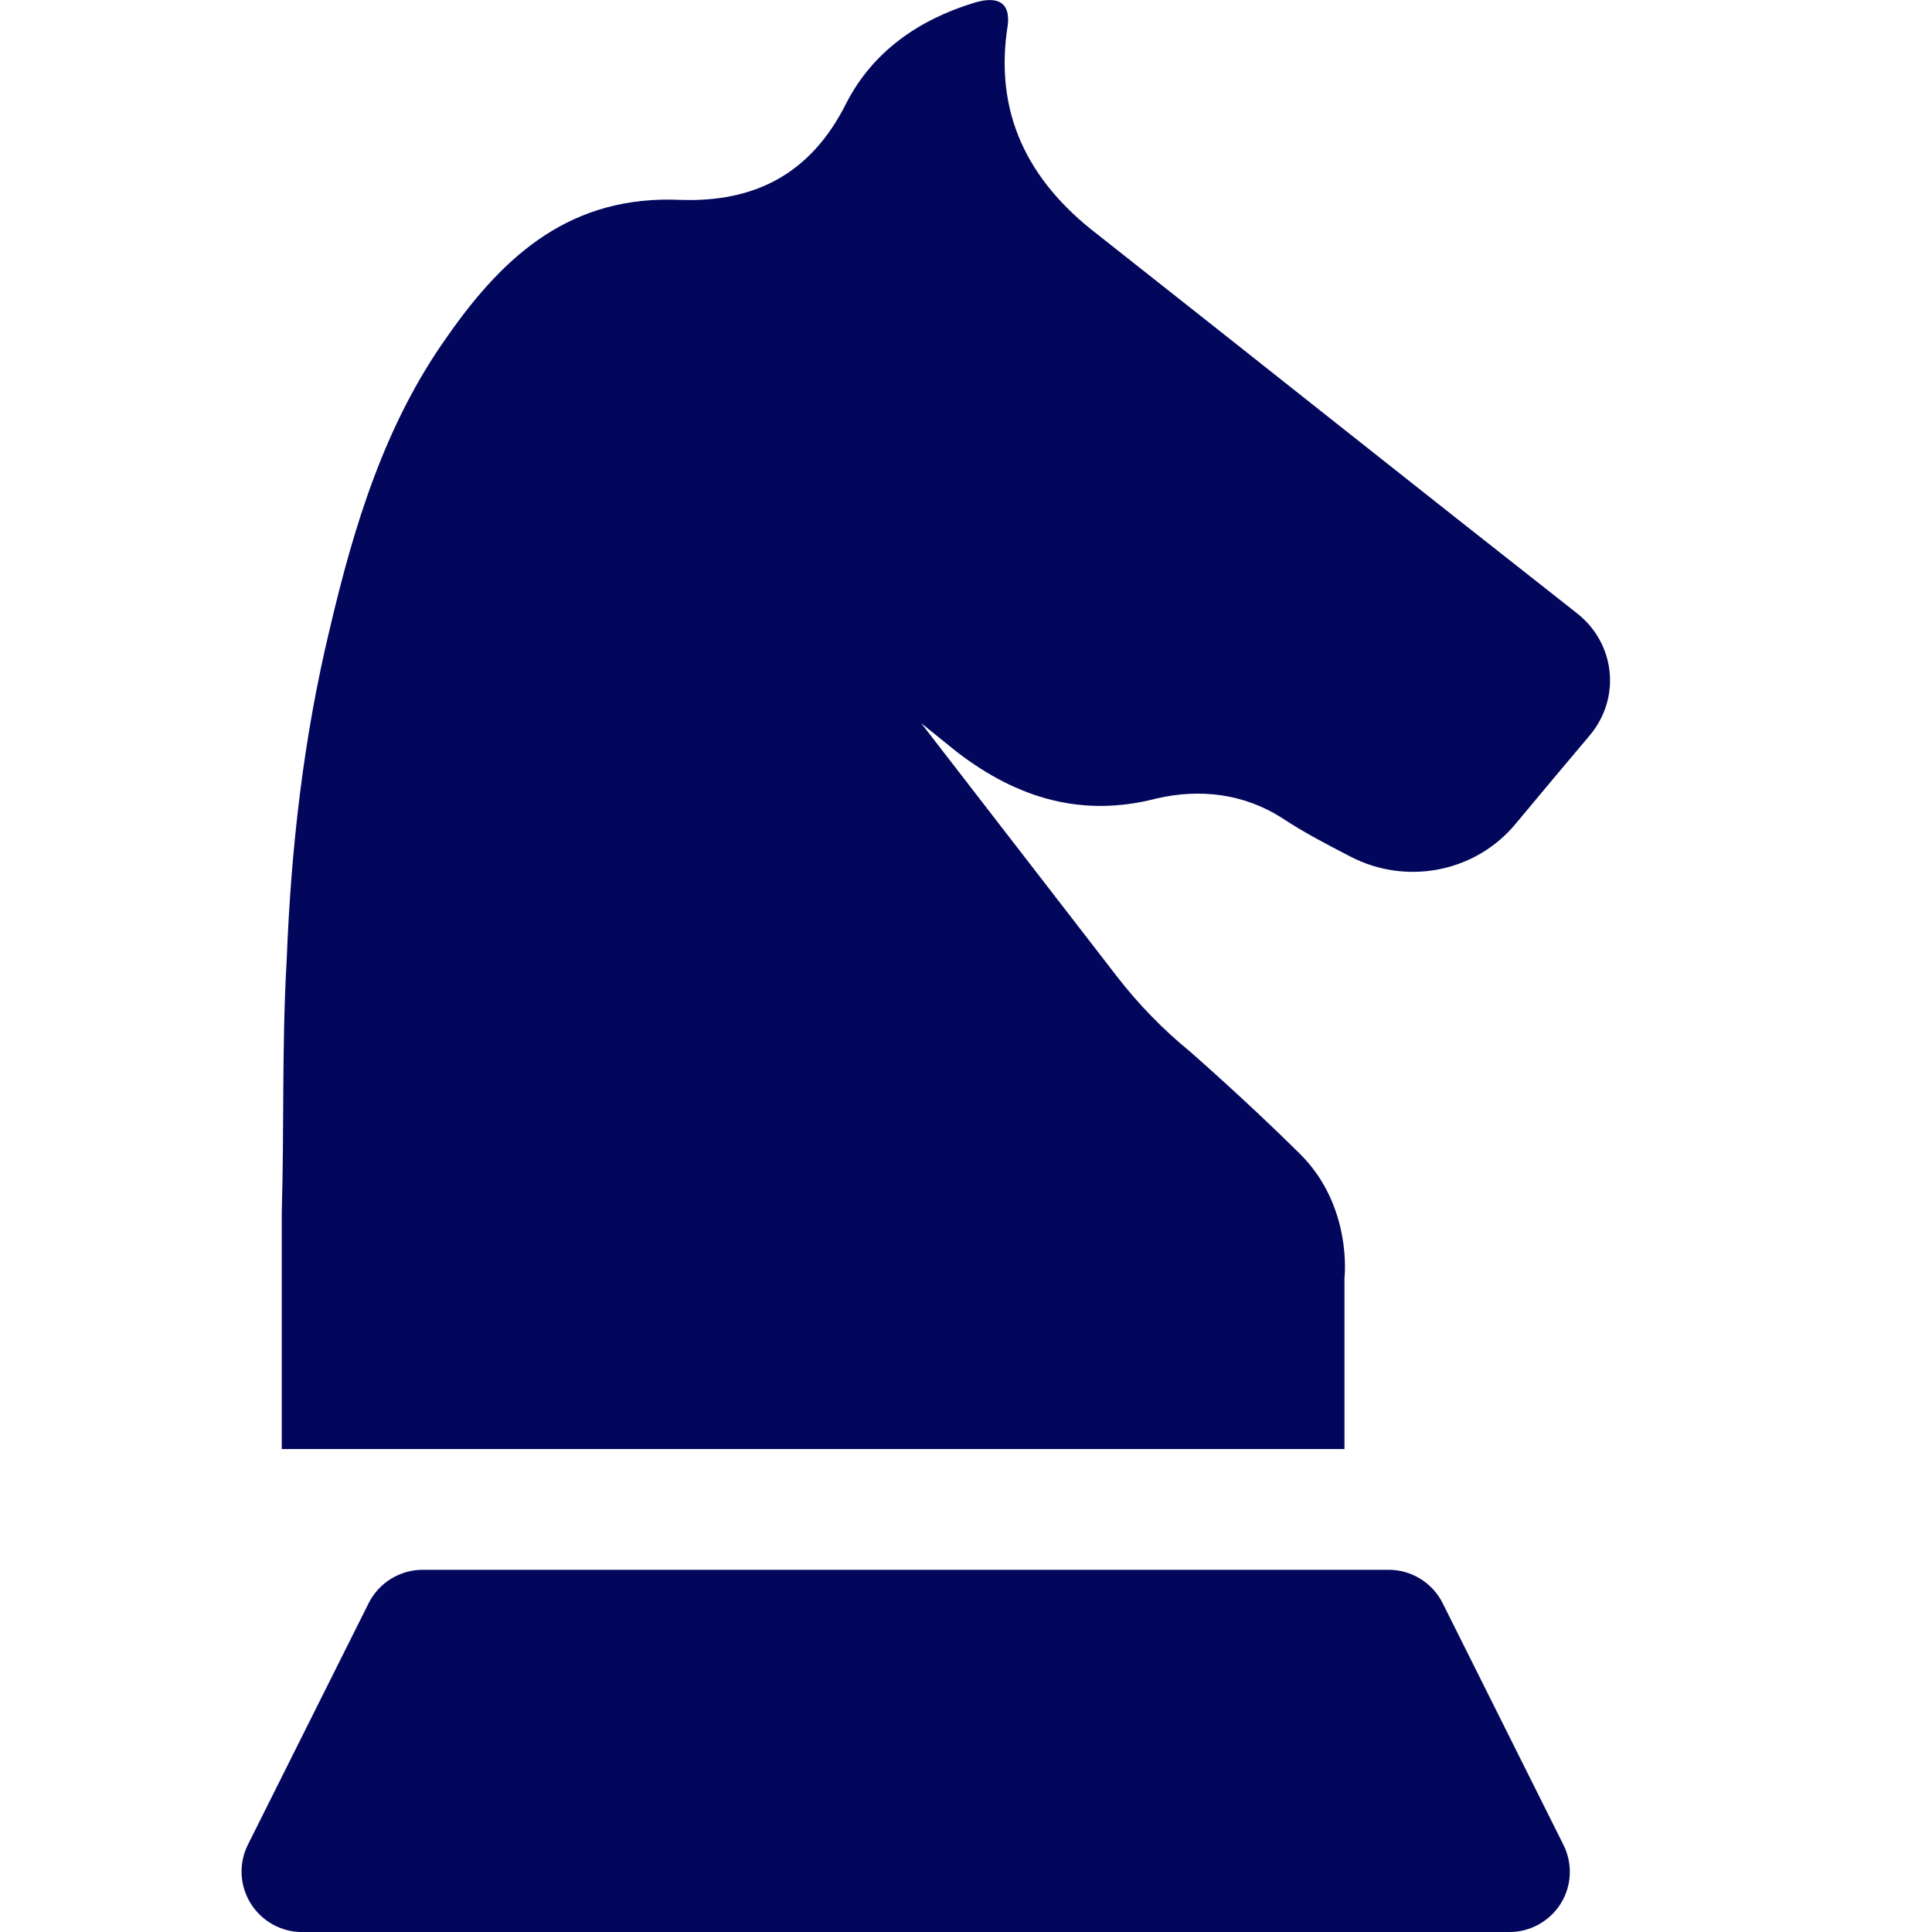
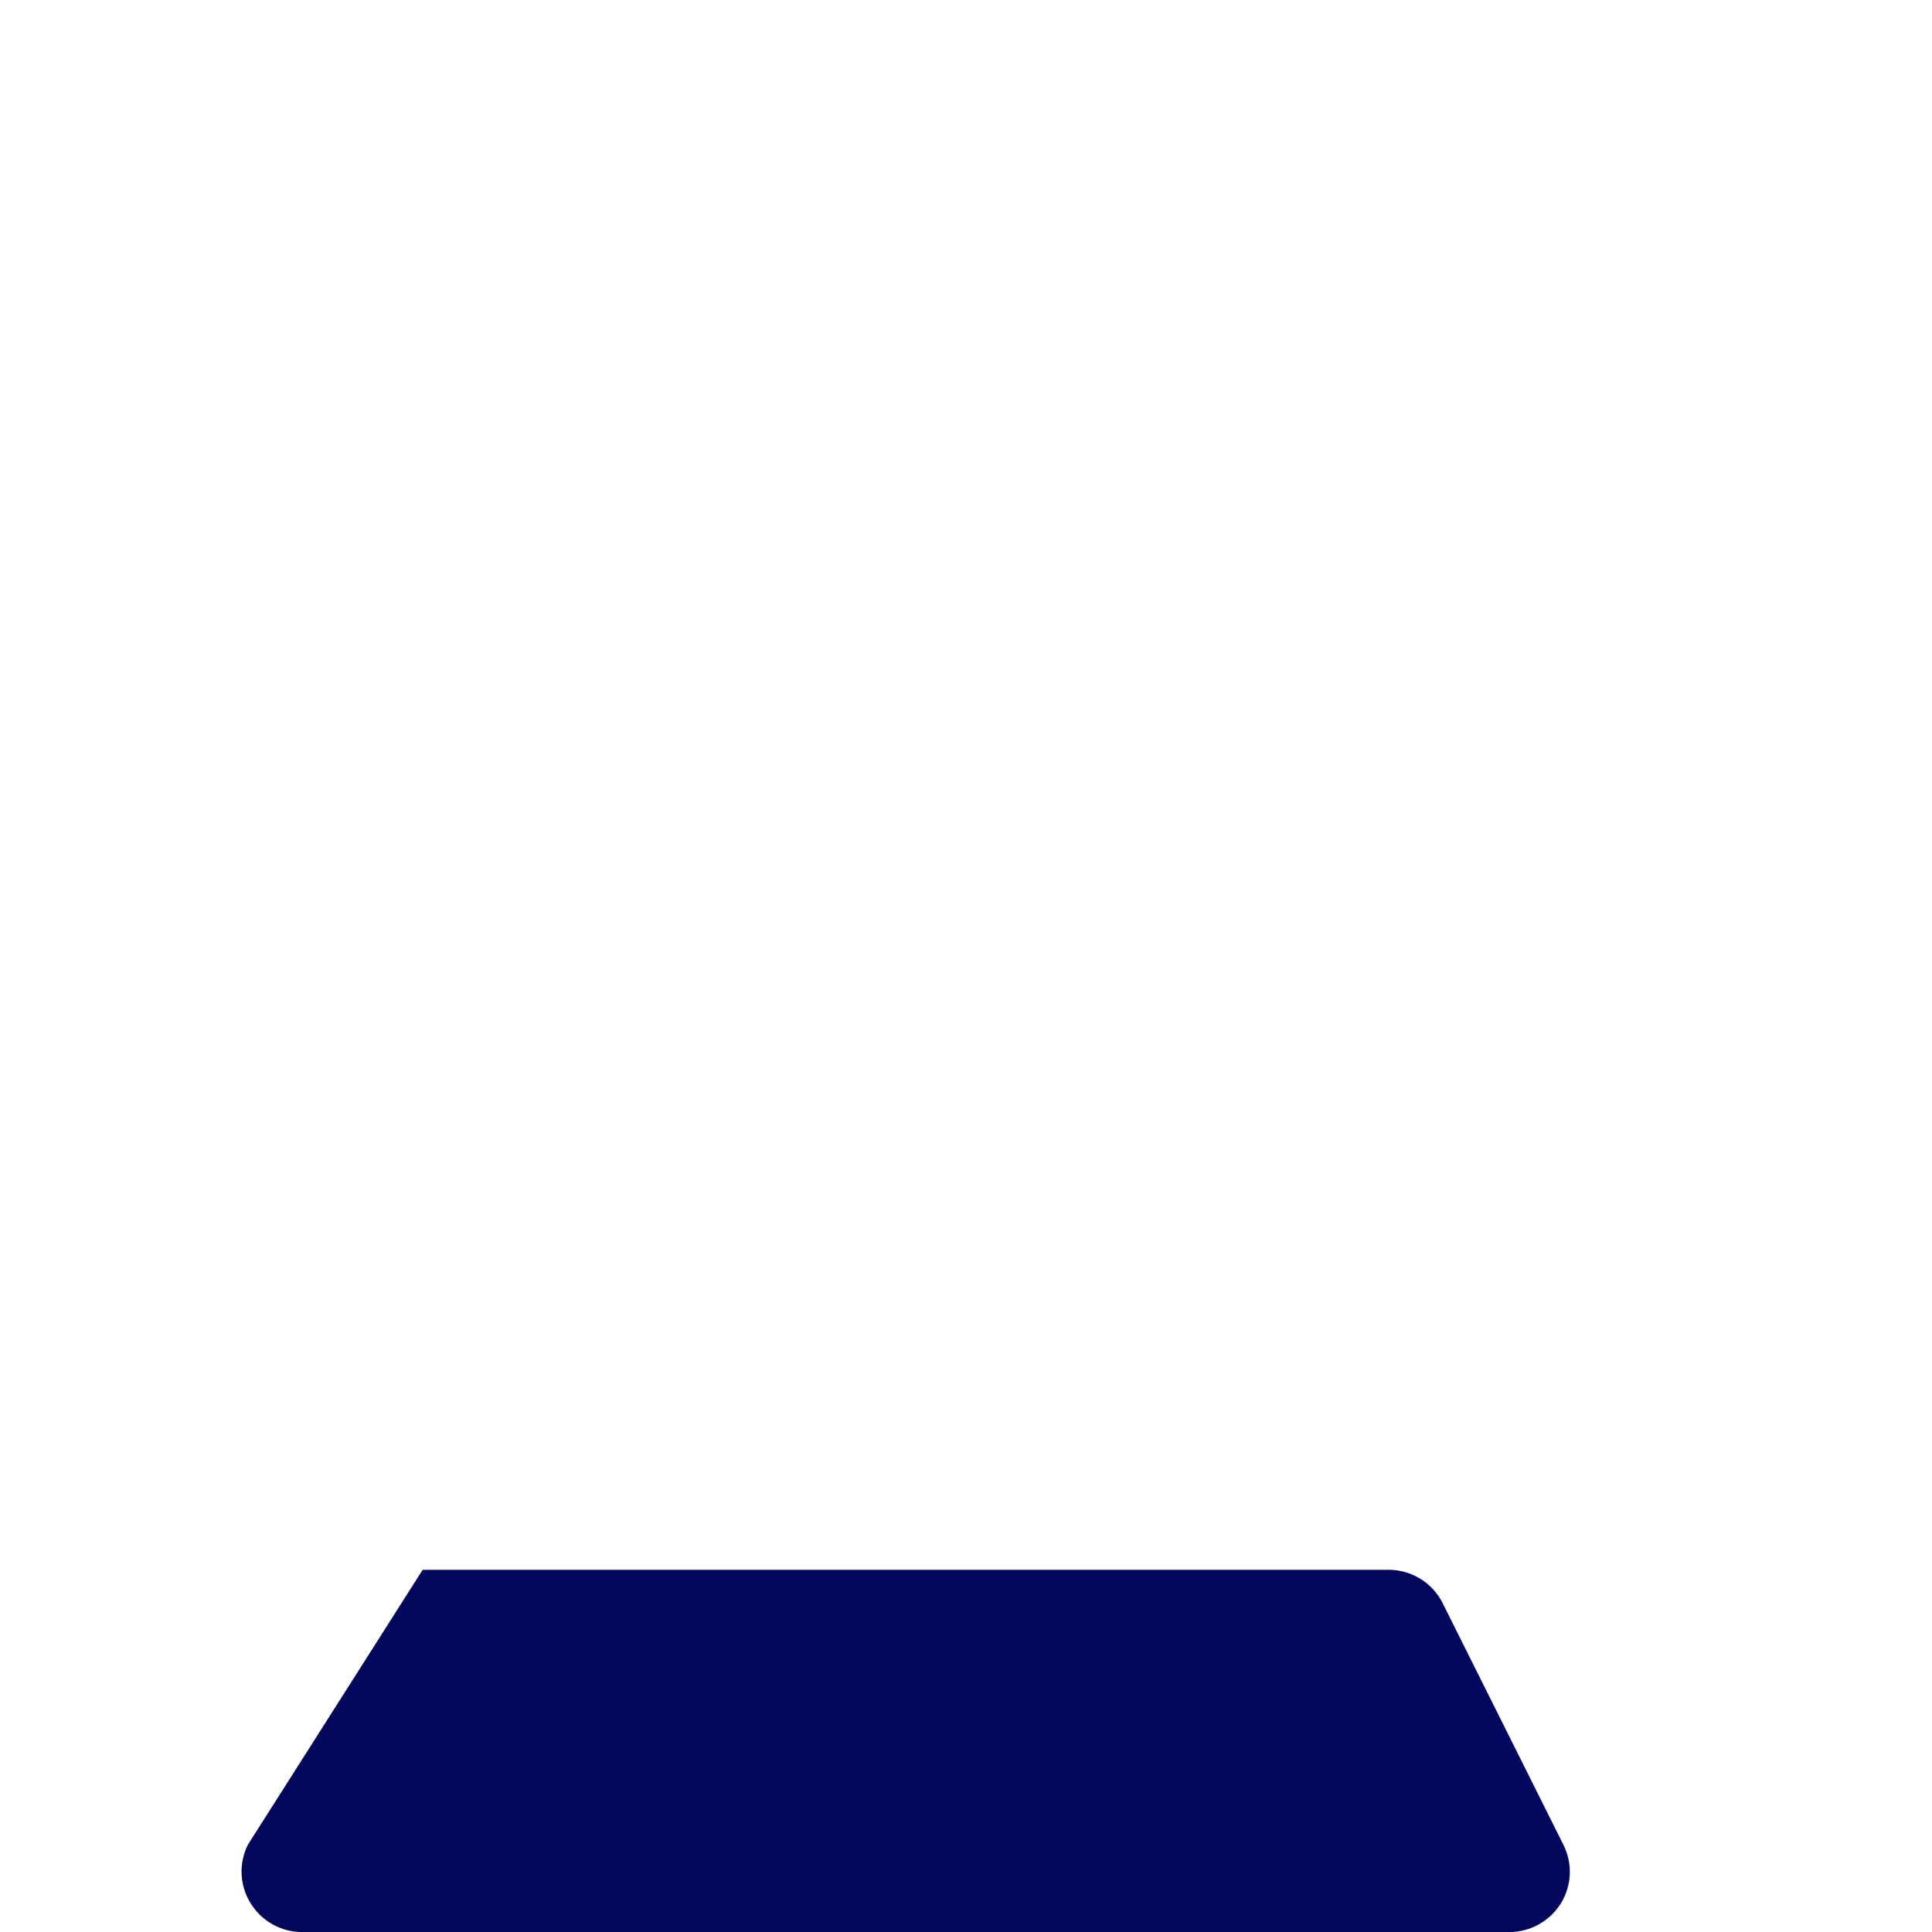
<svg xmlns="http://www.w3.org/2000/svg" width="48" height="48" viewBox="0 0 48 48" fill="none">
  <g clip-path="url(#clip0_9268_741)">
-     <path d="M39.178 15.235C35.179 12.094 31.24 8.956 27.256 5.815C25.528 4.486 24.688 2.797 25.039 0.613C25.099 0.07 24.796 -0.113 24.199 0.07C22.825 0.49 21.691 1.279 21.034 2.548C20.134 4.36 18.709 5.026 16.909 4.966C14.218 4.843 12.55 6.298 11.116 8.356C9.556 10.54 8.791 13.078 8.194 15.619C7.537 18.343 7.231 21.07 7.123 23.842C7 25.963 7.063 28.021 7 30.13C7 30.253 7 30.316 7 30.376V36.001H33.403V31.759C33.403 31.759 33.616 29.974 32.296 28.666C30.976 27.358 29.575 26.134 29.575 26.134C28.9 25.582 28.285 24.952 27.754 24.265L22.885 17.965C23.188 18.211 23.482 18.445 23.785 18.691C25.282 19.837 26.89 20.32 28.738 19.837C29.809 19.591 30.892 19.714 31.843 20.317C32.374 20.671 32.962 20.977 33.553 21.283C34.942 22.003 36.652 21.673 37.651 20.473C38.266 19.735 38.881 18.997 39.496 18.271C40.279 17.344 40.135 15.985 39.178 15.235Z" fill="#03075C" />
-     <path d="M38.842 45.832L35.842 39.829C35.587 39.322 35.068 39.001 34.501 39.001H10.501C9.934 39.001 9.415 39.322 9.16 39.829L6.16 45.829C5.926 46.294 5.953 46.846 6.226 47.287C6.499 47.728 6.982 48.001 7.501 48.001H37.501C38.02 48.001 38.503 47.731 38.779 47.29C39.052 46.849 39.076 46.297 38.842 45.832Z" fill="#03075C" />
+     <path d="M38.842 45.832L35.842 39.829C35.587 39.322 35.068 39.001 34.501 39.001H10.501L6.16 45.829C5.926 46.294 5.953 46.846 6.226 47.287C6.499 47.728 6.982 48.001 7.501 48.001H37.501C38.02 48.001 38.503 47.731 38.779 47.29C39.052 46.849 39.076 46.297 38.842 45.832Z" fill="#03075C" />
  </g>
  <defs>
    <clipPath id="clip0_9268_741">
      <rect width="48" height="48" fill="white" />
    </clipPath>
  </defs>
</svg>